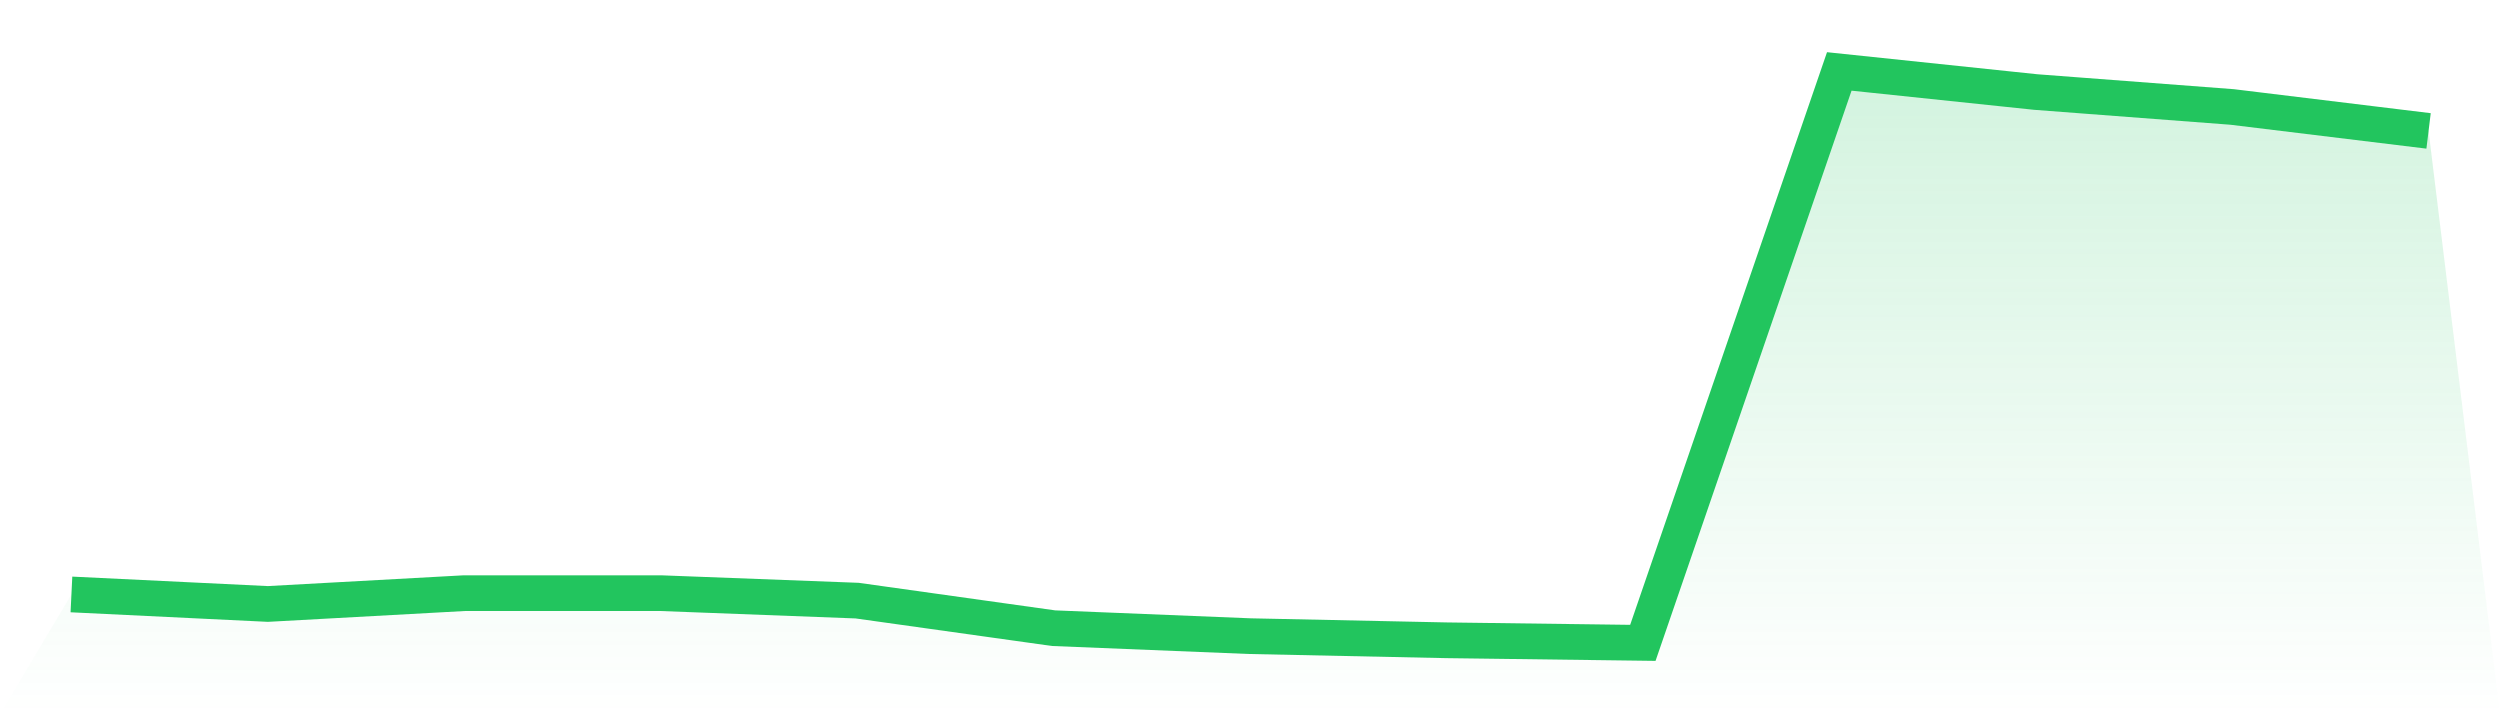
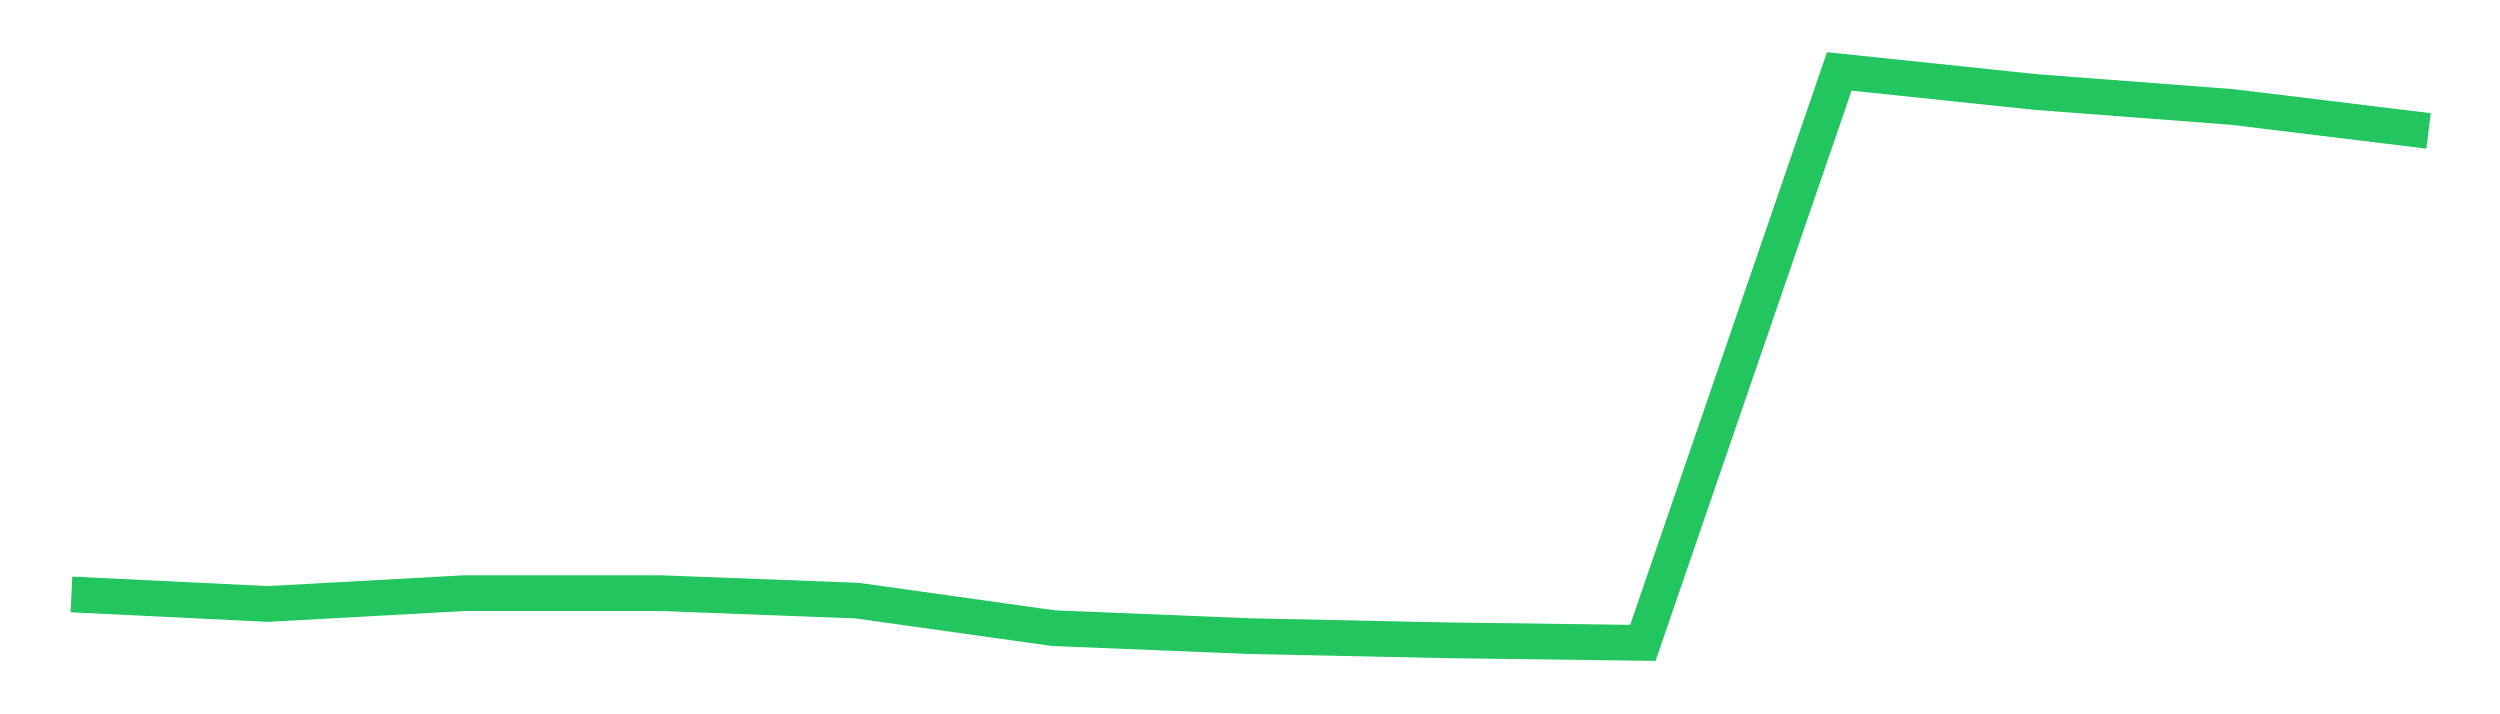
<svg xmlns="http://www.w3.org/2000/svg" viewBox="0 0 140 40">
  <defs>
    <linearGradient id="gradient" x1="0" x2="0" y1="0" y2="1">
      <stop offset="0%" stop-color="#22c55e" stop-opacity="0.2" />
      <stop offset="100%" stop-color="#22c55e" stop-opacity="0" />
    </linearGradient>
  </defs>
-   <path d="M4,33.289 L4,33.289 L15,33.822 L26,33.217 L37,33.217 L48,33.635 L59,35.178 L70,35.625 L81,35.856 L92,36 L103,4 L114,5.154 L125,5.99 L136,7.331 L140,40 L0,40 z" fill="url(#gradient)" />
  <path d="M4,33.289 L4,33.289 L15,33.822 L26,33.217 L37,33.217 L48,33.635 L59,35.178 L70,35.625 L81,35.856 L92,36 L103,4 L114,5.154 L125,5.99 L136,7.331" fill="none" stroke="#22c55e" stroke-width="2" />
</svg>